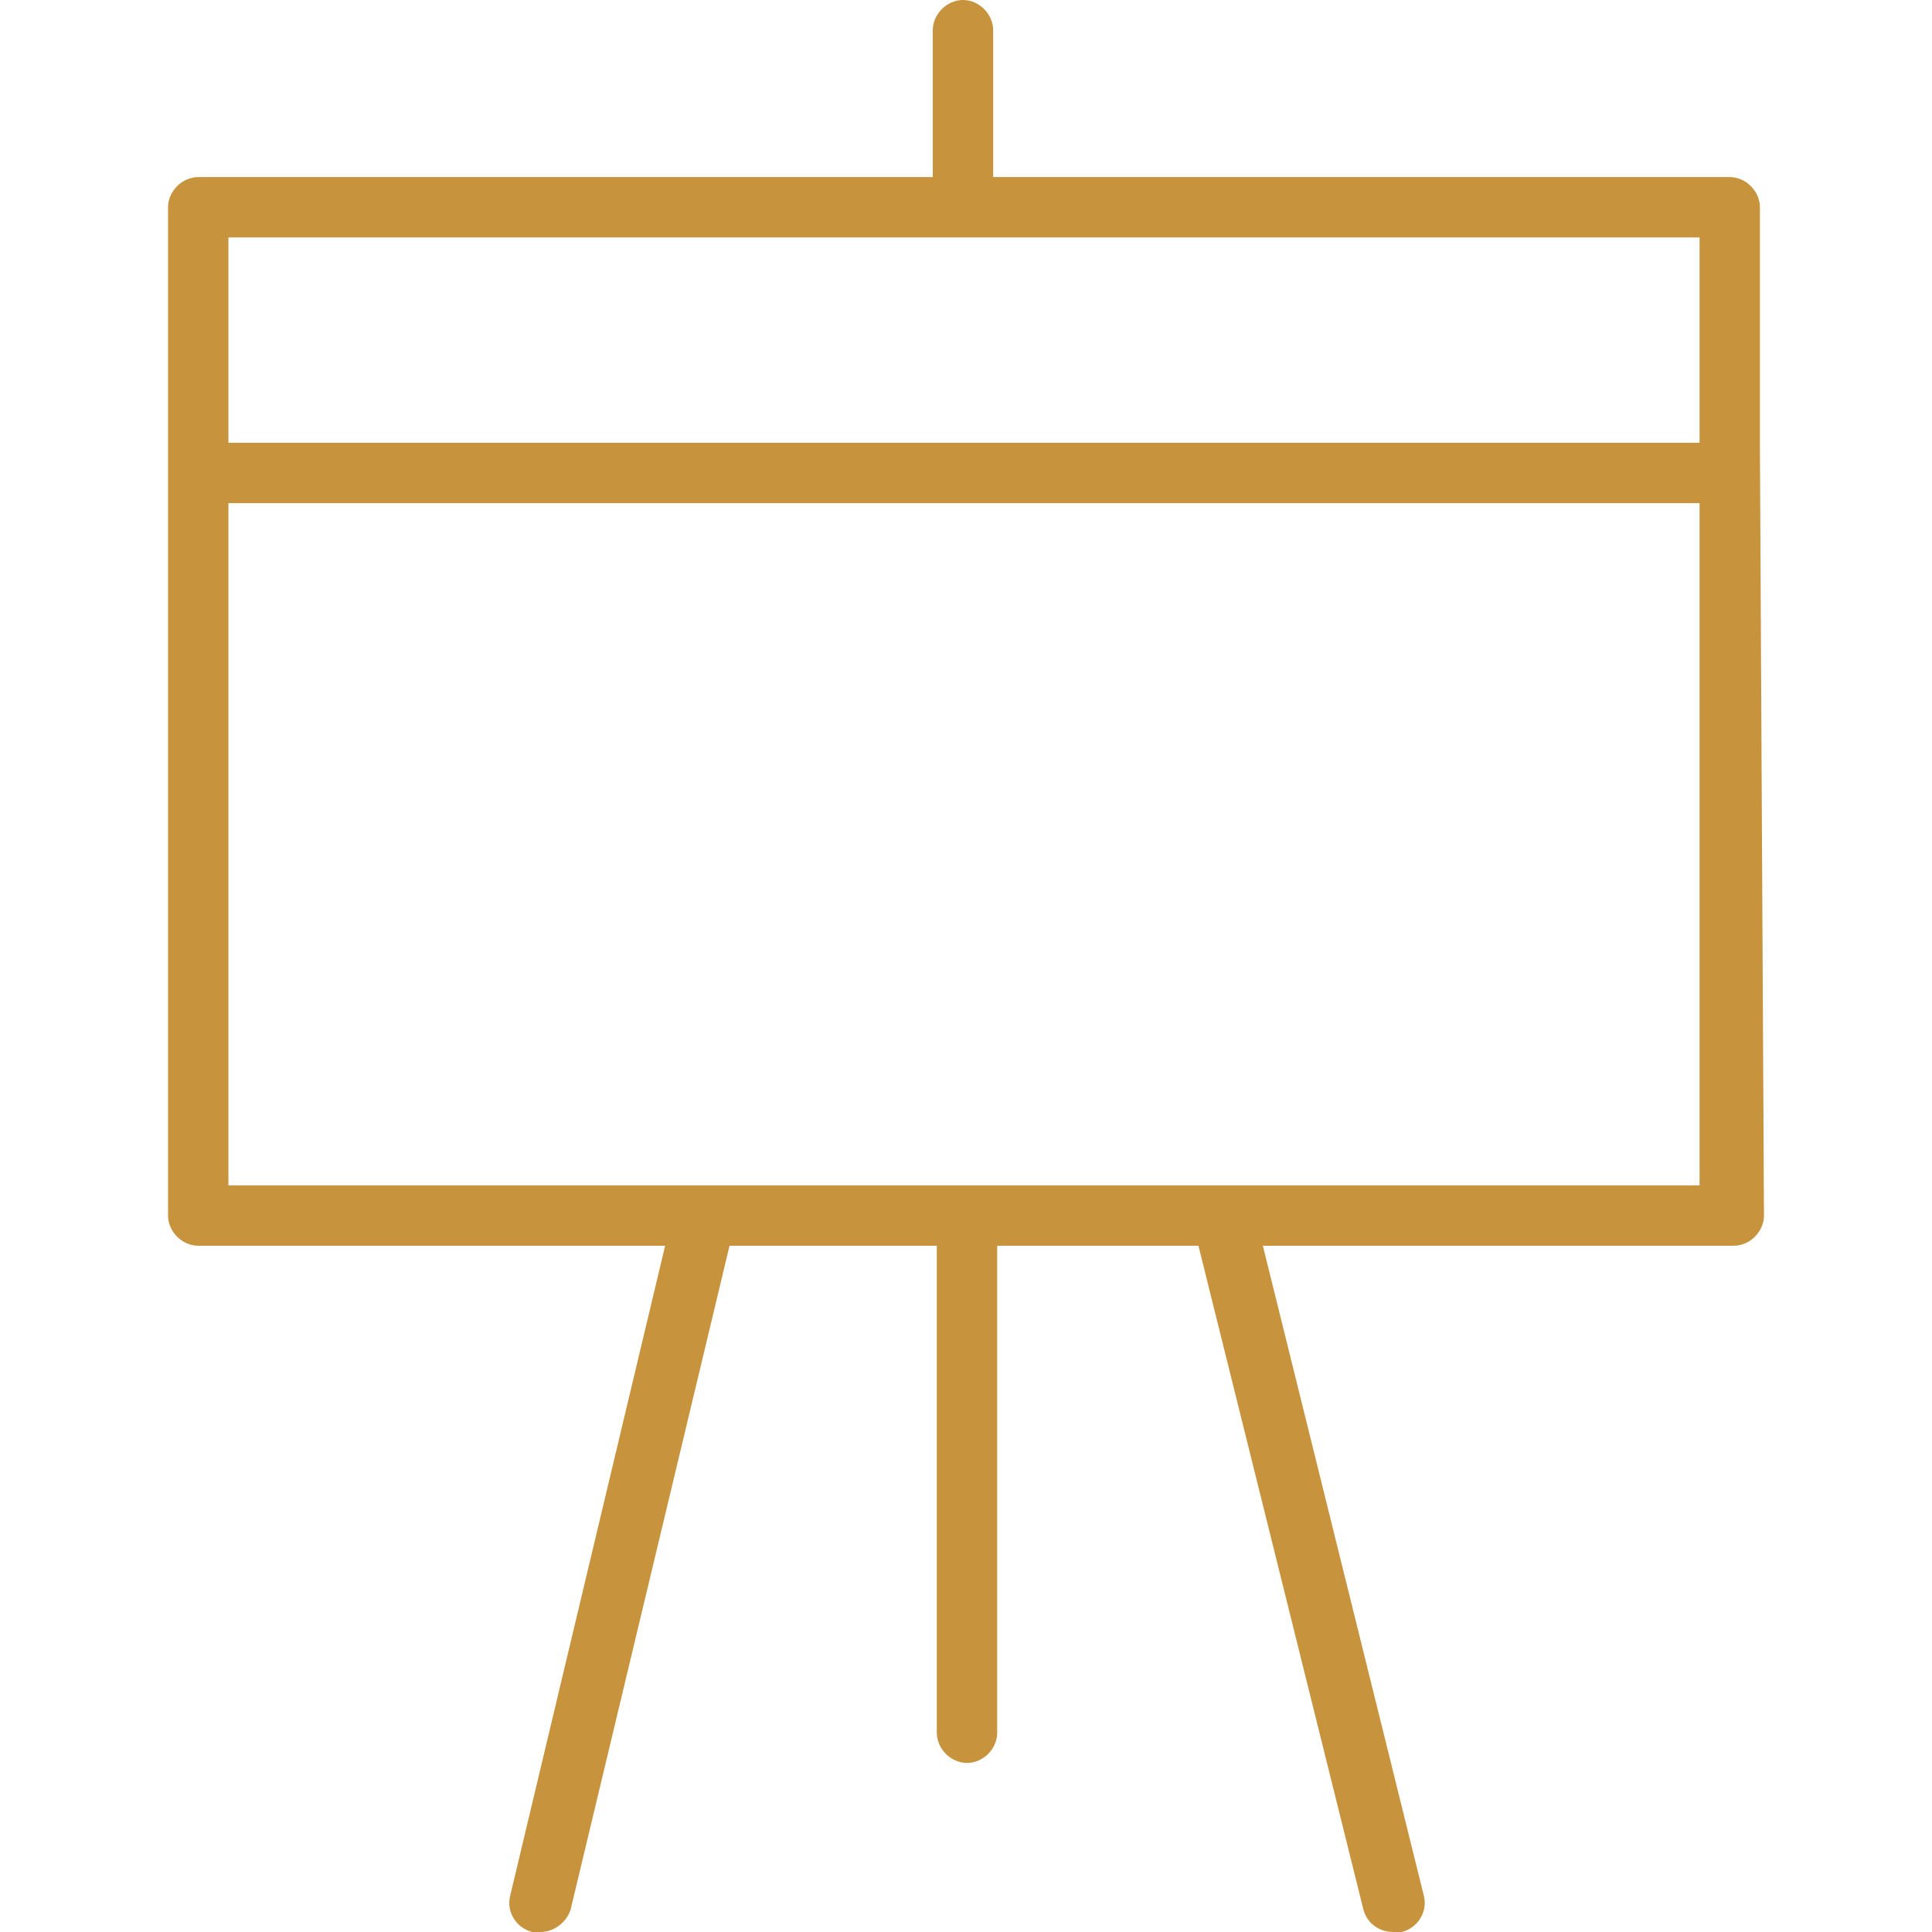
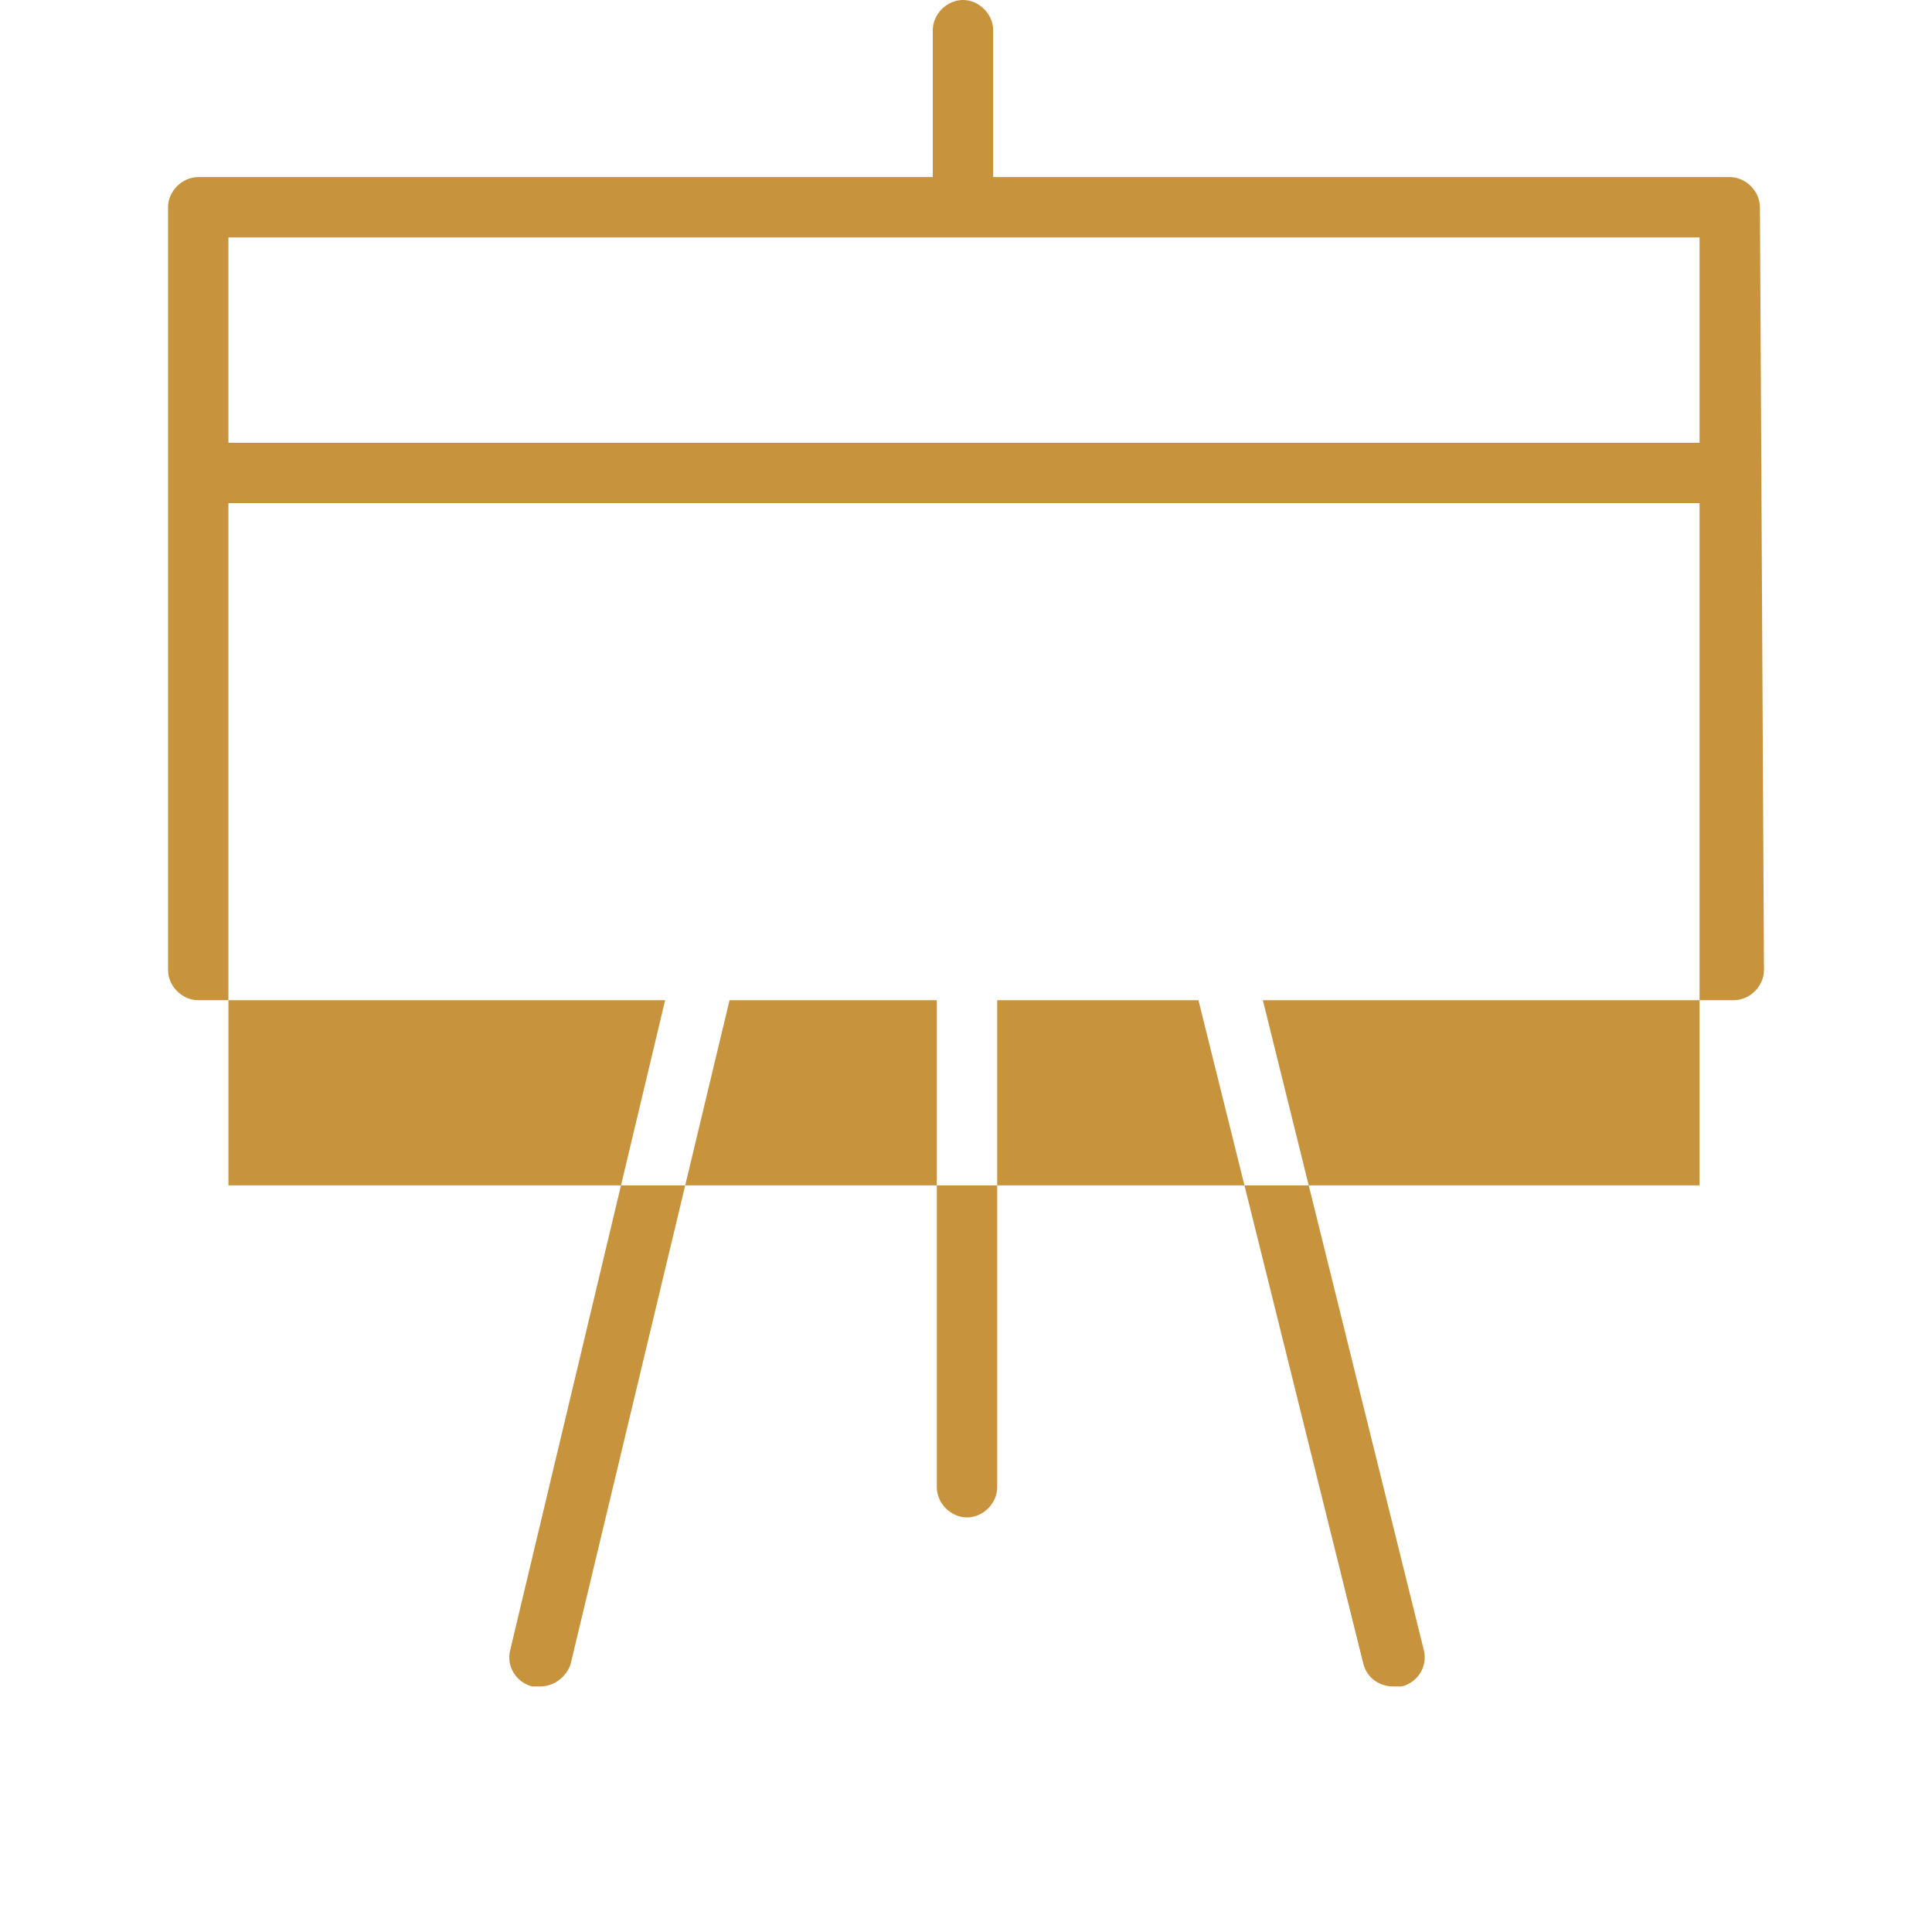
<svg xmlns="http://www.w3.org/2000/svg" xml:space="preserve" width="100mm" height="100mm" style="shape-rendering:geometricPrecision; text-rendering:geometricPrecision; image-rendering:optimizeQuality; fill-rule:evenodd; clip-rule:evenodd" viewBox="0 0 4552.68 4552.68">
  <defs>
    <style type="text/css">  .fil1 {fill:none} .fil0 {fill:#C7933D}  </style>
  </defs>
  <g id="Layer_x0020_1">
-     <path class="fil0" d="M4147.21 1067.03l0 -578.57c0,-37.94 -33.2,-71.14 -71.14,-71.14l-1735.7 0 0 -346.19c0,-37.94 -33.2,-71.14 -71.14,-71.14 -37.94,0 -71.14,33.19 -71.14,71.14l0 346.19 -1730.96 0c-37.94,0 -71.14,33.19 -71.14,71.14l0 578.57c0,18.97 0,61.65 0,94.85l0 1702.51c0,37.94 33.2,71.14 71.14,71.14l1100.23 0 -365.16 1531.78c-9.48,37.94 14.23,75.88 52.16,85.36 4.74,0 9.48,0 18.97,0 33.19,0 61.65,-23.71 71.14,-52.16l374.65 -1564.98 488.46 0 0 1147.65c0,37.94 33.19,71.14 71.14,71.14 37.94,0 71.14,-33.19 71.14,-71.14l0 -1147.65 474.23 0 388.88 1564.98c9.48,33.19 37.94,52.16 71.14,52.16 4.74,0 9.49,0 18.97,0 37.94,-9.48 61.65,-47.42 52.17,-85.36l-379.39 -1531.78 1109.71 0c37.94,0 71.14,-33.2 71.14,-71.14 0,0 -9.48,-1773.65 -9.48,-1797.36zm-142.27 -507.43l0 483.72 -3466.68 0 0 -483.72 3466.68 0zm-3466.68 2233.66l0 -1607.66 3466.68 0 0 1607.66 -3466.68 0z" />
-     <rect class="fil1" x="-0" y="-0" width="4552.68" height="4552.68" />
+     <path class="fil0" d="M4147.21 1067.03l0 -578.57c0,-37.94 -33.2,-71.14 -71.14,-71.14l-1735.7 0 0 -346.19c0,-37.94 -33.2,-71.14 -71.14,-71.14 -37.94,0 -71.14,33.19 -71.14,71.14l0 346.19 -1730.96 0c-37.94,0 -71.14,33.19 -71.14,71.14c0,18.97 0,61.65 0,94.85l0 1702.51c0,37.94 33.2,71.14 71.14,71.14l1100.23 0 -365.16 1531.78c-9.48,37.94 14.23,75.88 52.16,85.36 4.74,0 9.48,0 18.97,0 33.19,0 61.65,-23.71 71.14,-52.16l374.65 -1564.98 488.46 0 0 1147.65c0,37.94 33.19,71.14 71.14,71.14 37.94,0 71.14,-33.19 71.14,-71.14l0 -1147.65 474.23 0 388.88 1564.98c9.48,33.19 37.94,52.16 71.14,52.16 4.74,0 9.49,0 18.97,0 37.94,-9.48 61.65,-47.42 52.17,-85.36l-379.39 -1531.78 1109.71 0c37.94,0 71.14,-33.2 71.14,-71.14 0,0 -9.48,-1773.65 -9.48,-1797.36zm-142.27 -507.43l0 483.72 -3466.68 0 0 -483.72 3466.68 0zm-3466.68 2233.66l0 -1607.66 3466.68 0 0 1607.66 -3466.68 0z" />
  </g>
</svg>